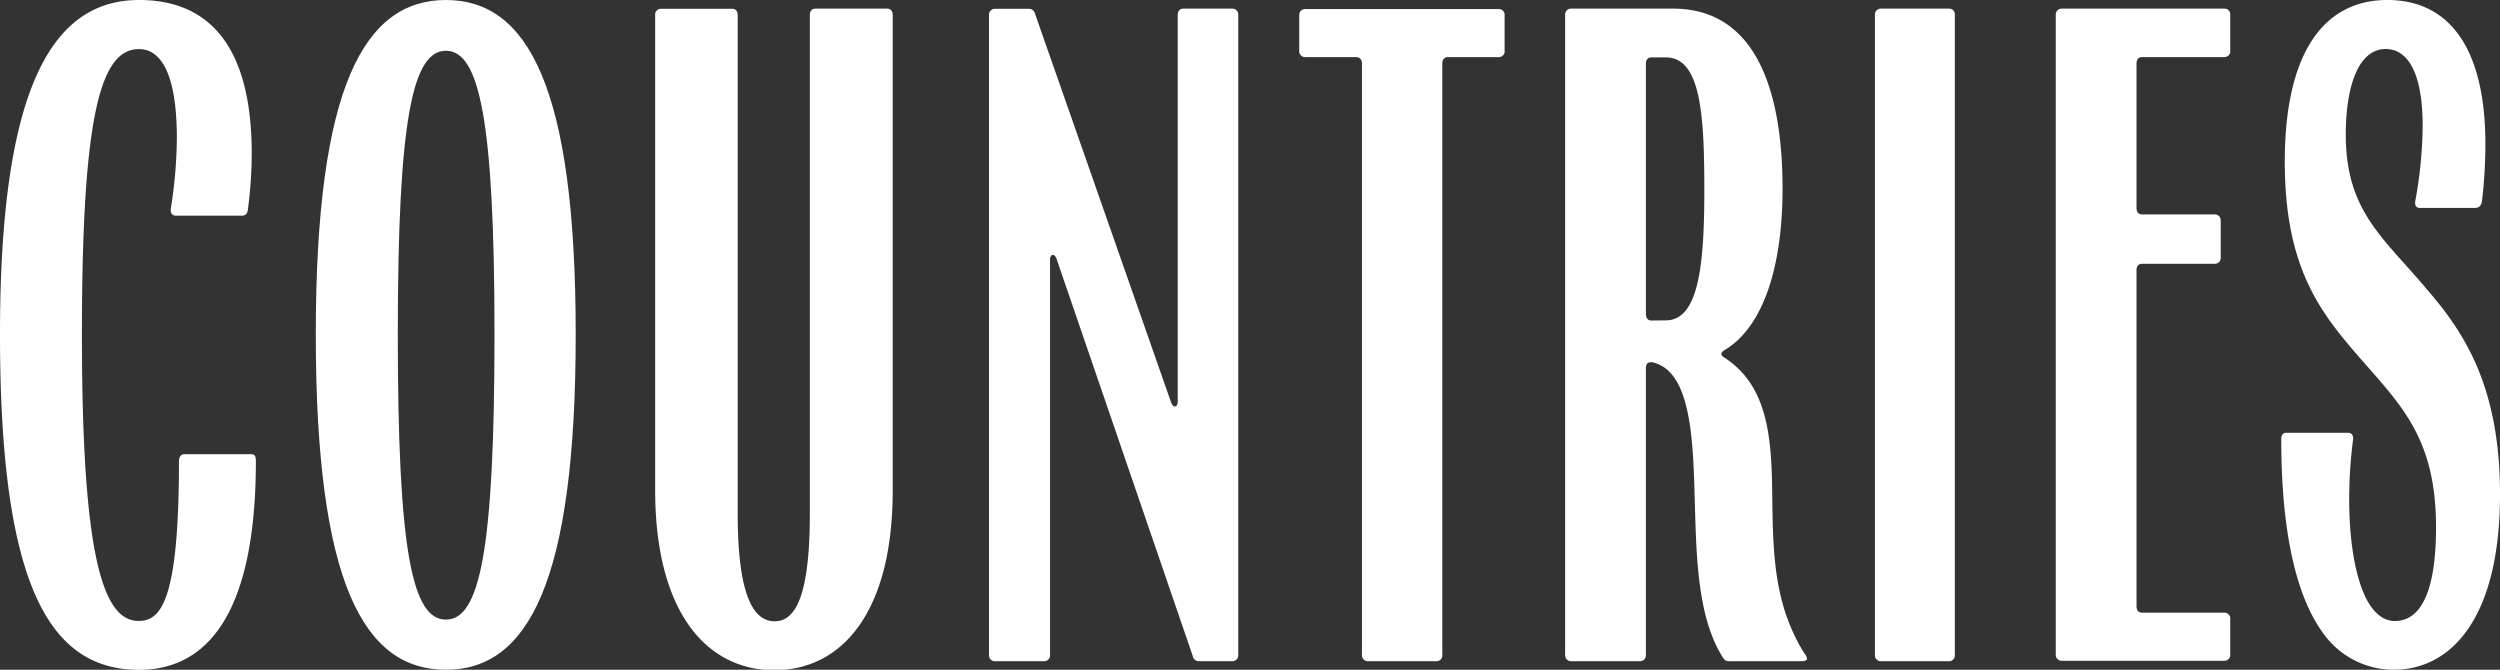
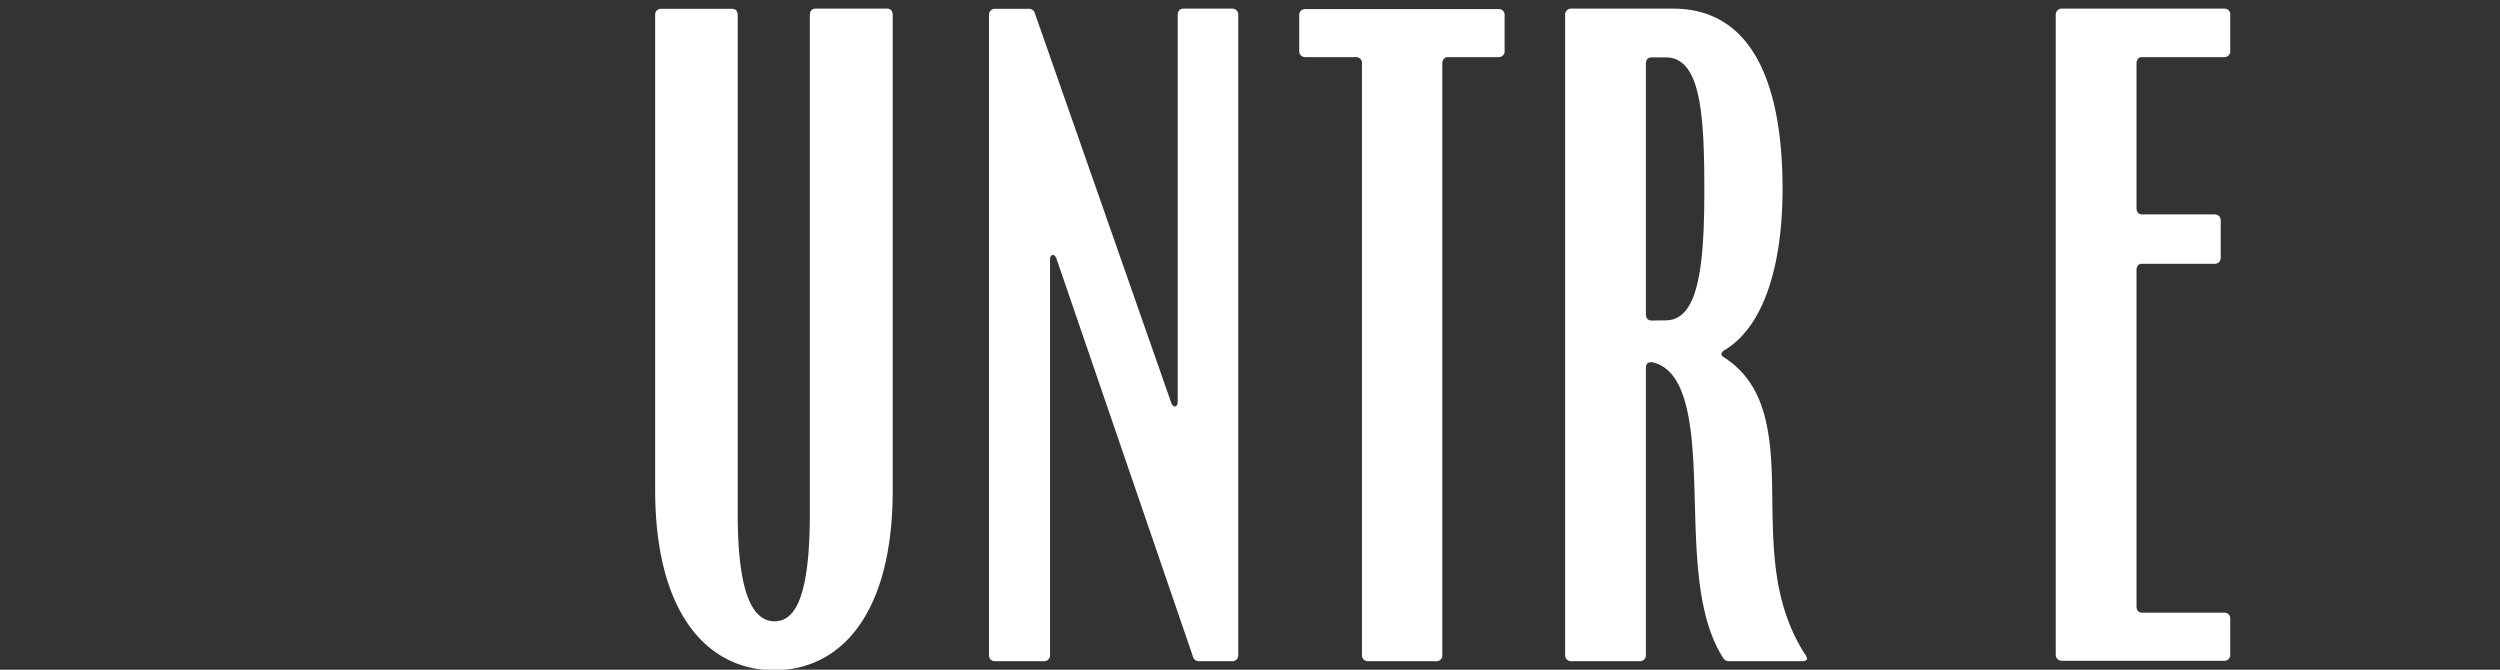
<svg xmlns="http://www.w3.org/2000/svg" viewBox="0 0 284.13 76.12">
  <rect x="0" y="0" width="284.13" height="76.12" fill="#333333" stroke="none" />
  <defs>
    <style>.cls-1{fill:#fff;}</style>
  </defs>
  <g id="Laag_2" data-name="Laag 2">
    <g id="Laag_1-2" data-name="Laag 1">
-       <path class="cls-1" d="M0,38C0,9.67,6.05,0,15.82,0c6.49,0,12.79,3.52,12.79,17.48a50.26,50.26,0,0,1-.44,6.35c-.05.44-.29.68-.63.68H20c-.44,0-.64-.29-.59-.78a53.33,53.33,0,0,0,.69-8c0-8.74-2.54-10.15-4.3-10.15-4.3,0-6.49,7.13-6.49,32.42s2.39,32.57,6.44,32.57c2.49,0,4.59-2.1,4.59-18.17,0-.49.25-.78.64-.78h7.32c.54,0,.78,0,.78.78,0,19.78-7.18,23.73-13.28,23.73C5.57,76.12,0,66.46,0,38Z" />
-       <path class="cls-1" d="M35.89,38c0-28.18,5.52-38,14.79-38S65.43,9.81,65.43,38,60,76.12,50.68,76.12,35.89,66.31,35.89,38ZM56.2,38c0-24.56-1.76-32.23-5.52-32.23S45.21,13.43,45.21,38c0,24.8,1.67,32.42,5.47,32.42S56.2,62.79,56.2,38Z" />
      <path class="cls-1" d="M74.46,55.66V1.71A.65.65,0,0,1,75.1,1h8.1c.44,0,.64.29.64.73V58.35c0,9.62,1.9,12.26,4.2,12.26s4-2.69,4-12.26V1.71c0-.44.24-.73.63-.73h8.16c.39,0,.63.29.63.73v54c0,14.21-6,20.46-13.47,20.46S74.46,69.87,74.46,55.66Z" />
      <path class="cls-1" d="M112.4,74.41V1.71A.68.68,0,0,1,113,1h3.9a.71.71,0,0,1,.74.58l15.47,44.19c.25.64.74.54.74-.14V1.71c0-.44.24-.73.63-.73h5.62a.67.67,0,0,1,.63.73v72.7a.68.68,0,0,1-.63.74h-3.81a.71.71,0,0,1-.73-.59L120.07,29.39c-.25-.63-.73-.53-.73.15V74.41a.68.68,0,0,1-.64.74H113A.68.68,0,0,1,112.4,74.41Z" />
      <path class="cls-1" d="M154.79,74.41V7.23a.66.66,0,0,0-.64-.74h-5.86a.67.67,0,0,1-.63-.73v-4a.67.67,0,0,1,.63-.73h22.07a.65.65,0,0,1,.64.73V5.76a.65.65,0,0,1-.64.73h-5.81c-.39,0-.63.3-.63.74V74.41a.66.66,0,0,1-.64.74h-7.86A.68.68,0,0,1,154.79,74.41Z" />
      <path class="cls-1" d="M177.88,74.41V1.71a.67.67,0,0,1,.64-.73h11.62c9.37,0,12.45,9.23,12.45,20.46,0,9-2.25,15.77-6.59,18.35-.44.25-.49.59-.05.83,4.93,3.18,5.42,8.94,5.47,15.83.09,6.29.14,12.2,3.66,17.82a1.09,1.09,0,0,1,.29.63c0,.15-.29.25-.63.25h-8.21a.76.76,0,0,1-.73-.44c-2.83-4.45-3-11.23-3.17-17.29-.2-6.79-.25-15.38-4.93-16.26-.44,0-.64.2-.64.69V74.41a.68.68,0,0,1-.63.74h-7.91A.68.68,0,0,1,177.88,74.41Zm11.43-38c3.71,0,4.39-6.11,4.39-14.75s-.39-15.14-4.39-15.14H187.7c-.44,0-.64.3-.64.74V35.69c0,.44.2.74.64.74Z" />
-       <path class="cls-1" d="M213.09,74.41V1.71a.67.67,0,0,1,.63-.73h7.81a.65.65,0,0,1,.64.73v72.7a.66.66,0,0,1-.64.74h-7.81A.68.68,0,0,1,213.09,74.41Z" />
      <path class="cls-1" d="M233.64,74.41V1.71a.68.68,0,0,1,.64-.73h18.55a.65.65,0,0,1,.64.73V5.76a.65.65,0,0,1-.64.73h-9.37c-.44,0-.64.3-.64.74v16.4c0,.44.2.74.64.74h8.3a.67.67,0,0,1,.63.73v4.15a.67.67,0,0,1-.63.73h-8.3c-.44,0-.64.29-.64.73V68.9c0,.44.2.73.64.73h9.37a.65.65,0,0,1,.64.73v4a.66.66,0,0,1-.64.74H234.28A.68.68,0,0,1,233.64,74.41Z" />
-       <path class="cls-1" d="M264,71.92c-2.92-4-4.73-11.13-4.73-22,0-.49.19-.73.58-.73h7c.44,0,.63.29.58.78a53.51,53.51,0,0,0-.44,6.69c0,5.08.74,8.94,1.91,11.33.88,1.71,2,2.59,3.27,2.59,3,0,4.69-3.42,4.69-10.65,0-10.06-3.91-13.82-8.69-19.29-4.4-5.07-8.5-10.15-8.5-22.26S263.92,0,271.34,0c6.69,0,11.13,5,11.13,16.41a56.86,56.86,0,0,1-.39,6.49c-.1.44-.29.73-.78.73H275c-.39,0-.59-.29-.49-.83a49,49,0,0,0,.83-8.49c0-6.16-1.76-8.74-4.2-8.74-3.22,0-4.54,4.54-4.54,9.71,0,8.79,4.3,11.72,9.33,17.73,4.25,4.93,8.2,11.08,8.2,23.19,0,13.72-5.32,19.92-12.11,19.92A9.84,9.84,0,0,1,264,71.92Z" />
    </g>
  </g>
</svg>